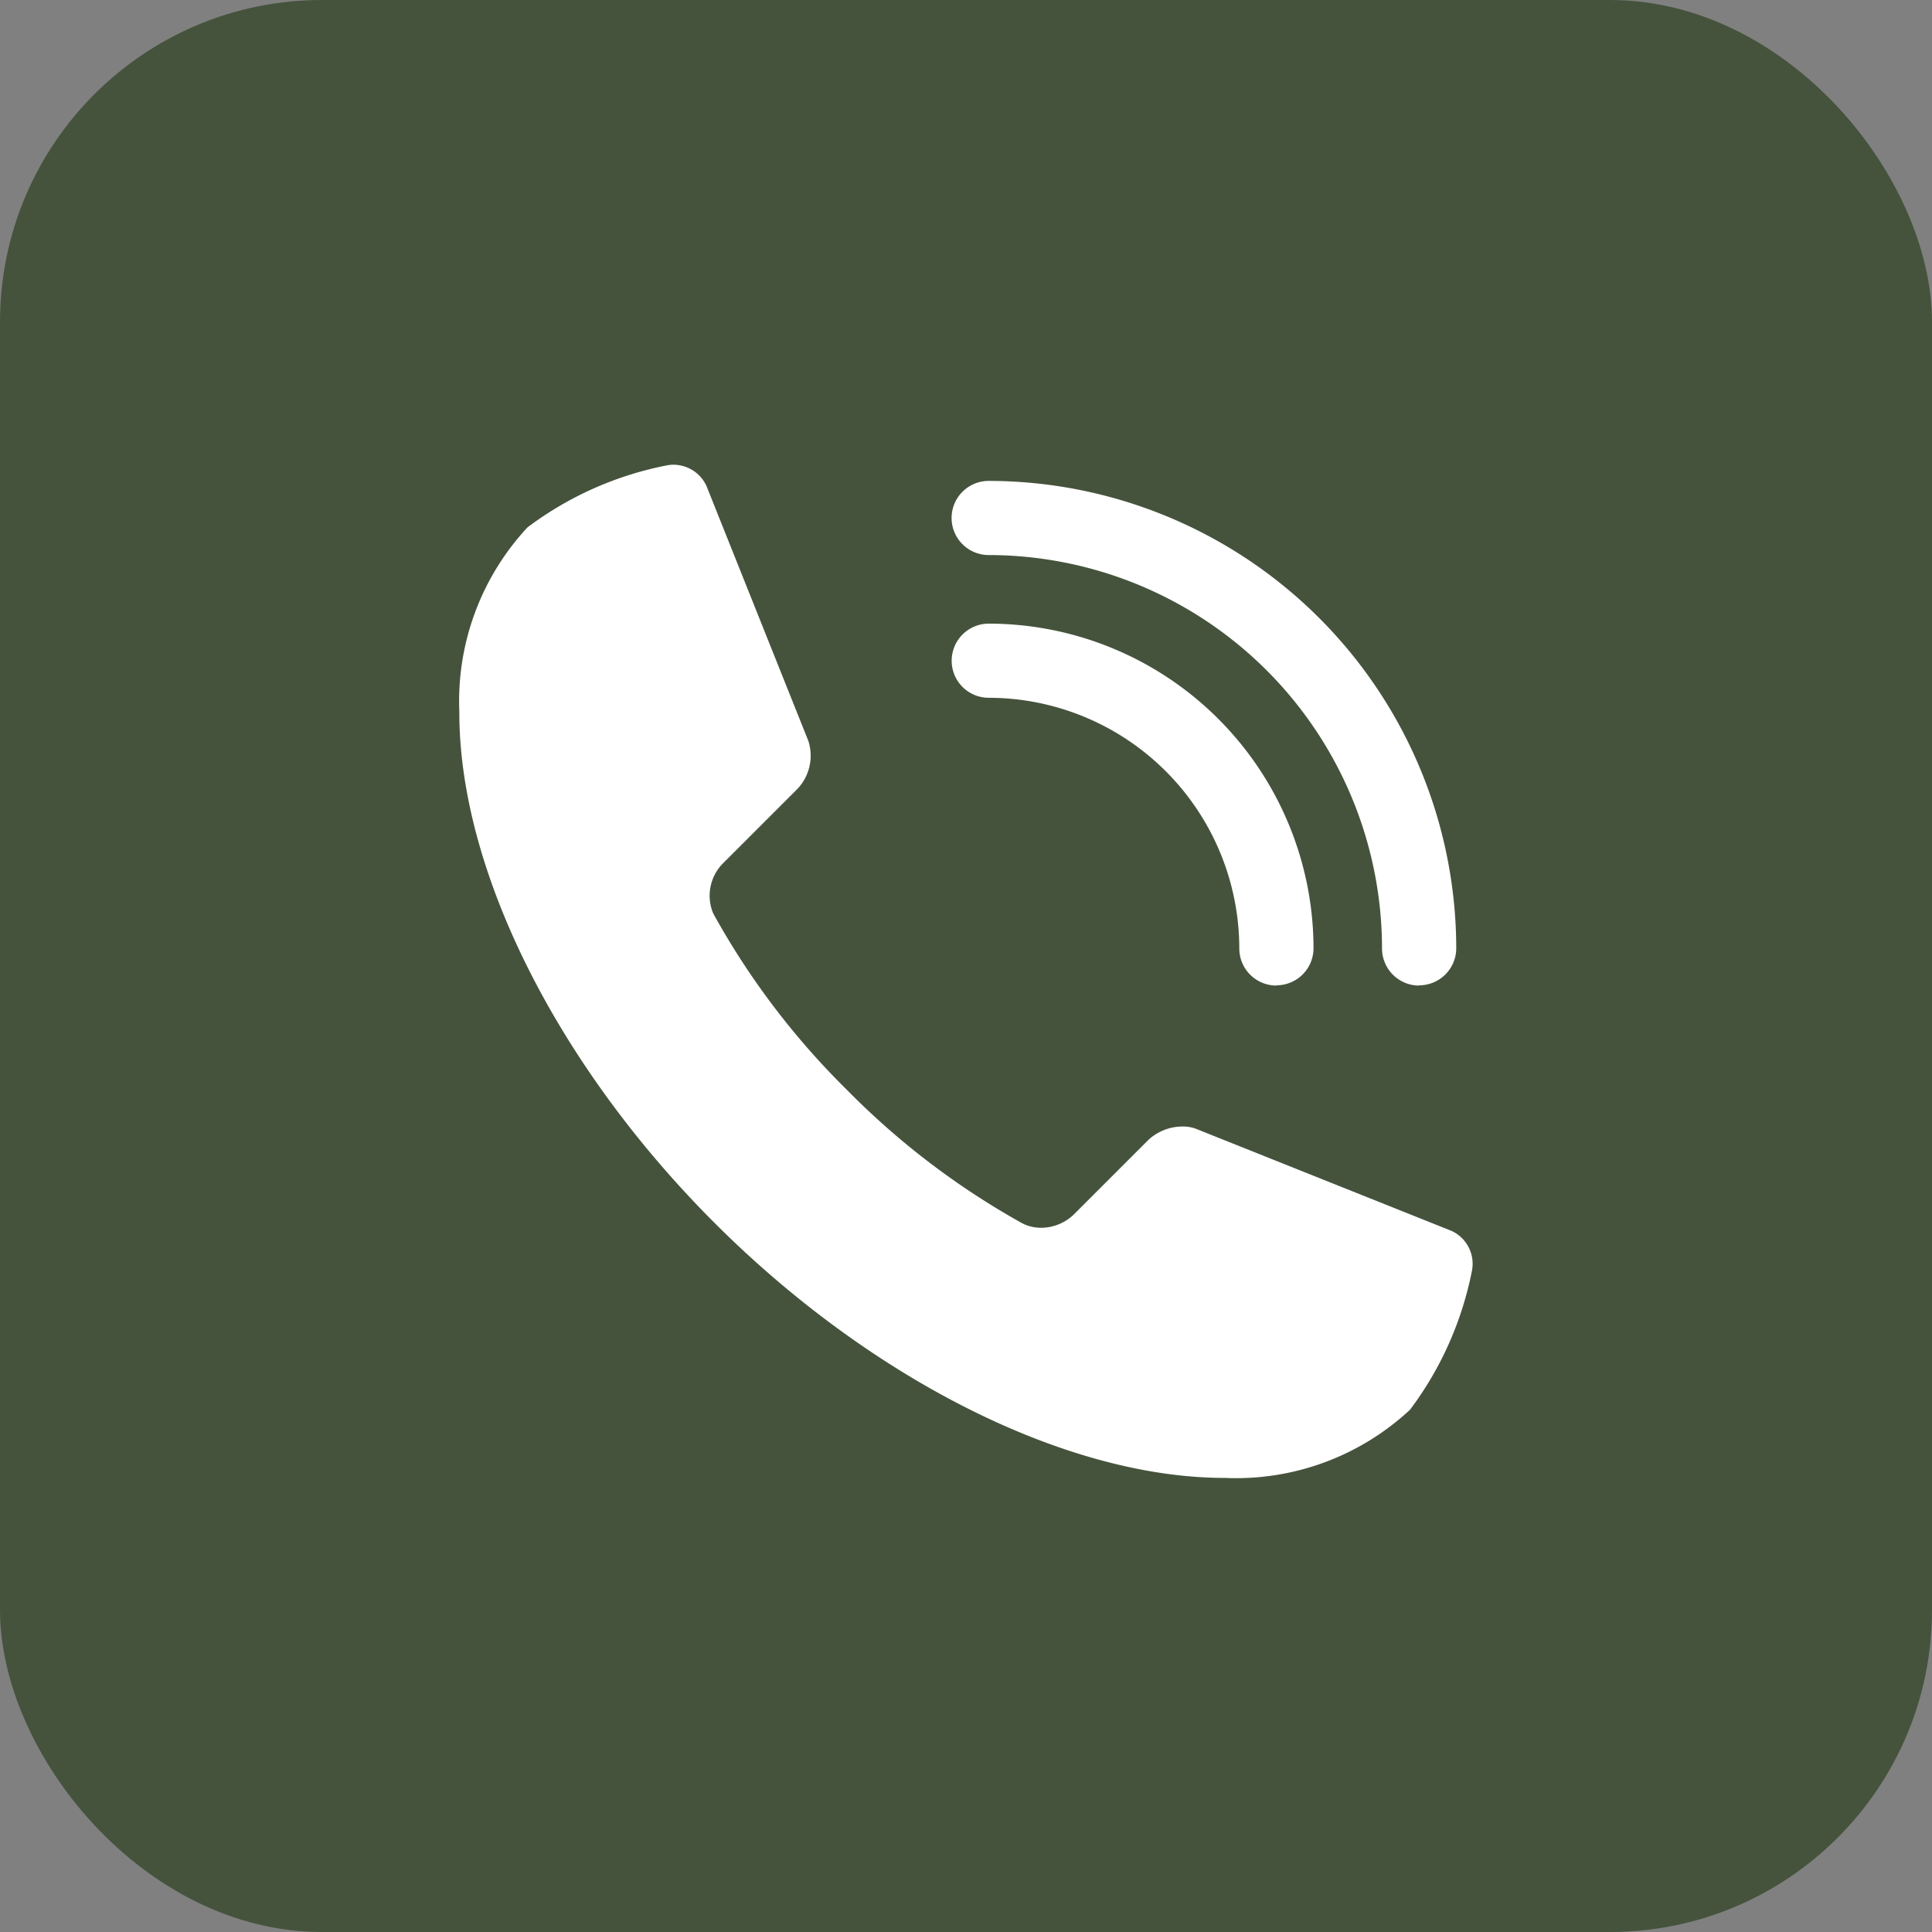
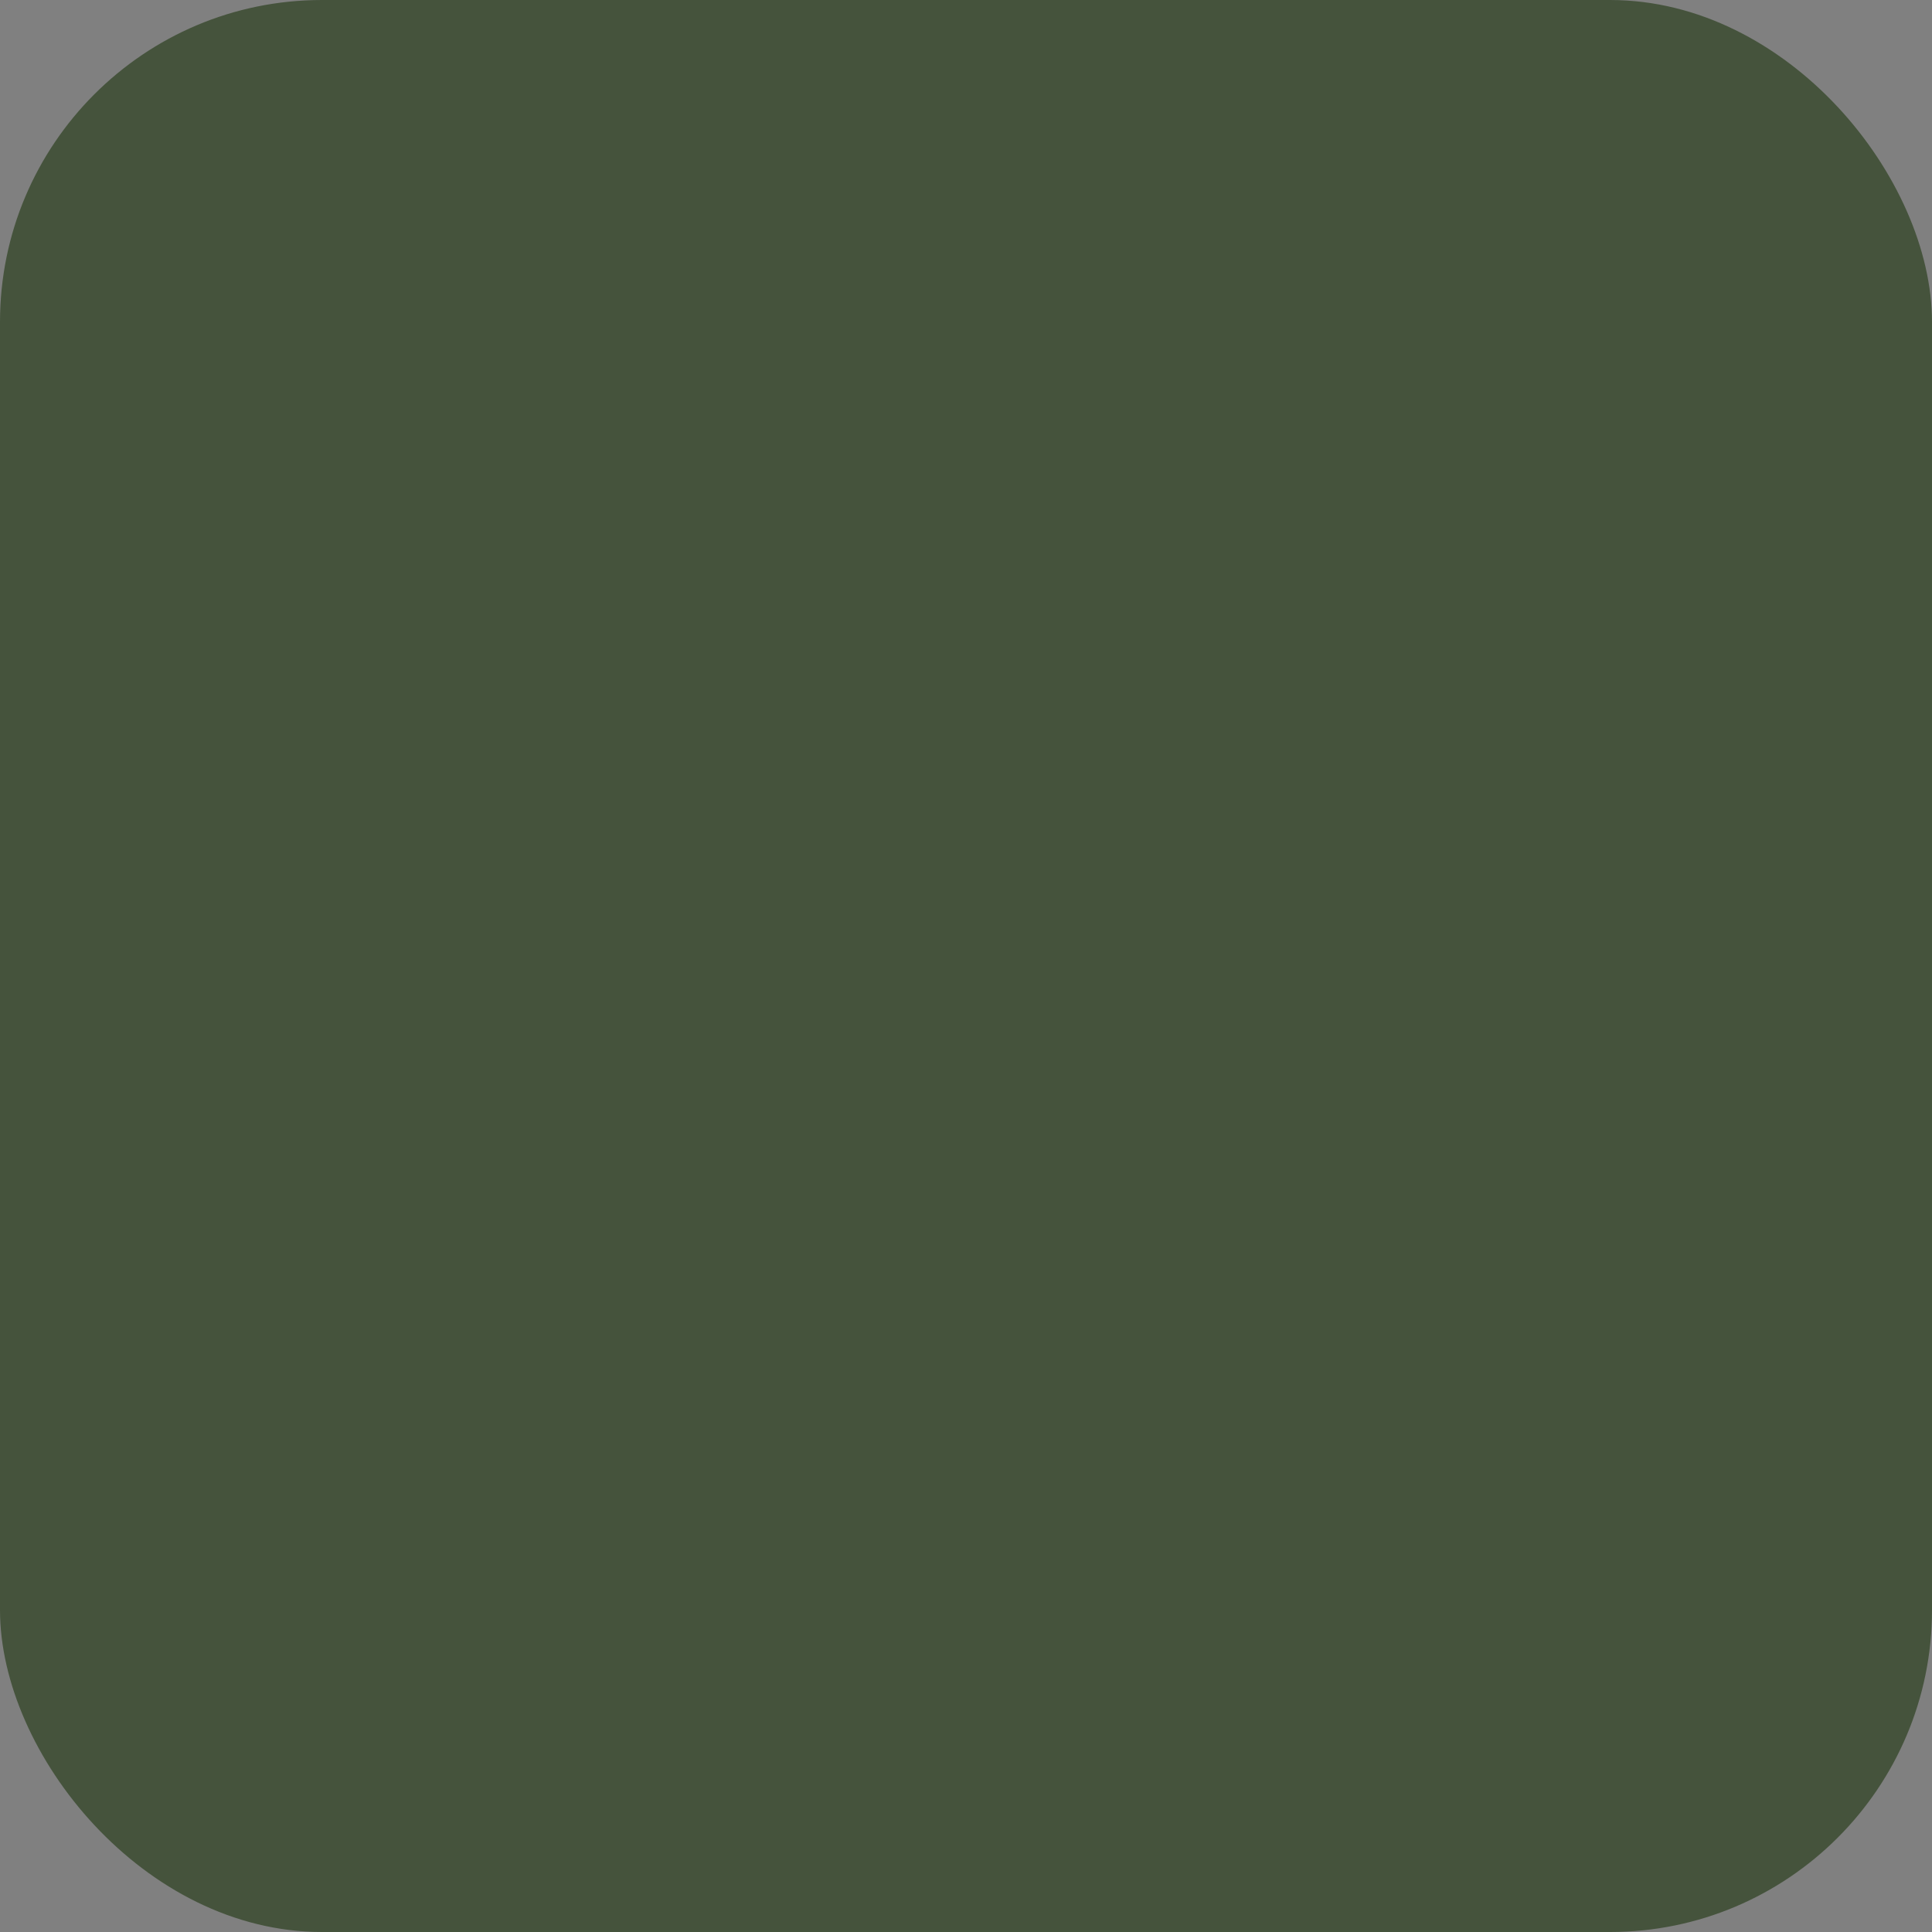
<svg xmlns="http://www.w3.org/2000/svg" viewBox="0 0 24 24">
  <rect x="0" y="0" width="24" height="24" fill="#808080" stroke="none" />
  <g transform="translate(-920 2.44)">
    <rect width="24" height="24" rx="4" transform="translate(920 -2.44)" fill="#45533c" />
    <g transform="translate(0 -1)">
-       <path d="M-2258.789,276.919c-1.953,0-4.381-1.214-6.336-3.169s-3.162-4.37-3.169-6.32V267.4a3.168,3.168,0,0,1,.847-2.289,4.223,4.223,0,0,1,1.732-.77.407.407,0,0,1,.08-.008.452.452,0,0,1,.411.264l1.266,3.168a.6.6,0,0,1-.134.593l-.919.919a.57.57,0,0,0-.13.628l.011.02.015.028.011.019a9.551,9.551,0,0,0,1.628,2.13,9.6,9.6,0,0,0,2.13,1.629l.021.012.015.008.031.016a.52.52,0,0,0,.215.045.589.589,0,0,0,.413-.175l.918-.918a.626.626,0,0,1,.423-.165.46.46,0,0,1,.171.03l3.169,1.266a.45.45,0,0,1,.256.491,4.236,4.236,0,0,1-.77,1.731A3.171,3.171,0,0,1-2258.789,276.919Zm2.418-6.116a.461.461,0,0,1-.461-.461,4.892,4.892,0,0,0-4.886-4.887.461.461,0,0,1-.461-.46.461.461,0,0,1,.461-.461,5.814,5.814,0,0,1,5.808,5.808A.461.461,0,0,1-2256.37,270.8Zm-1.773,0a.461.461,0,0,1-.461-.461,3.117,3.117,0,0,0-3.113-3.114.46.46,0,0,1-.46-.46.461.461,0,0,1,.46-.461,4.039,4.039,0,0,1,4.035,4.035A.461.461,0,0,1-2258.143,270.8Z" transform="translate(3194 -260)" fill="#fff" />
-     </g>
+       </g>
  </g>
</svg>